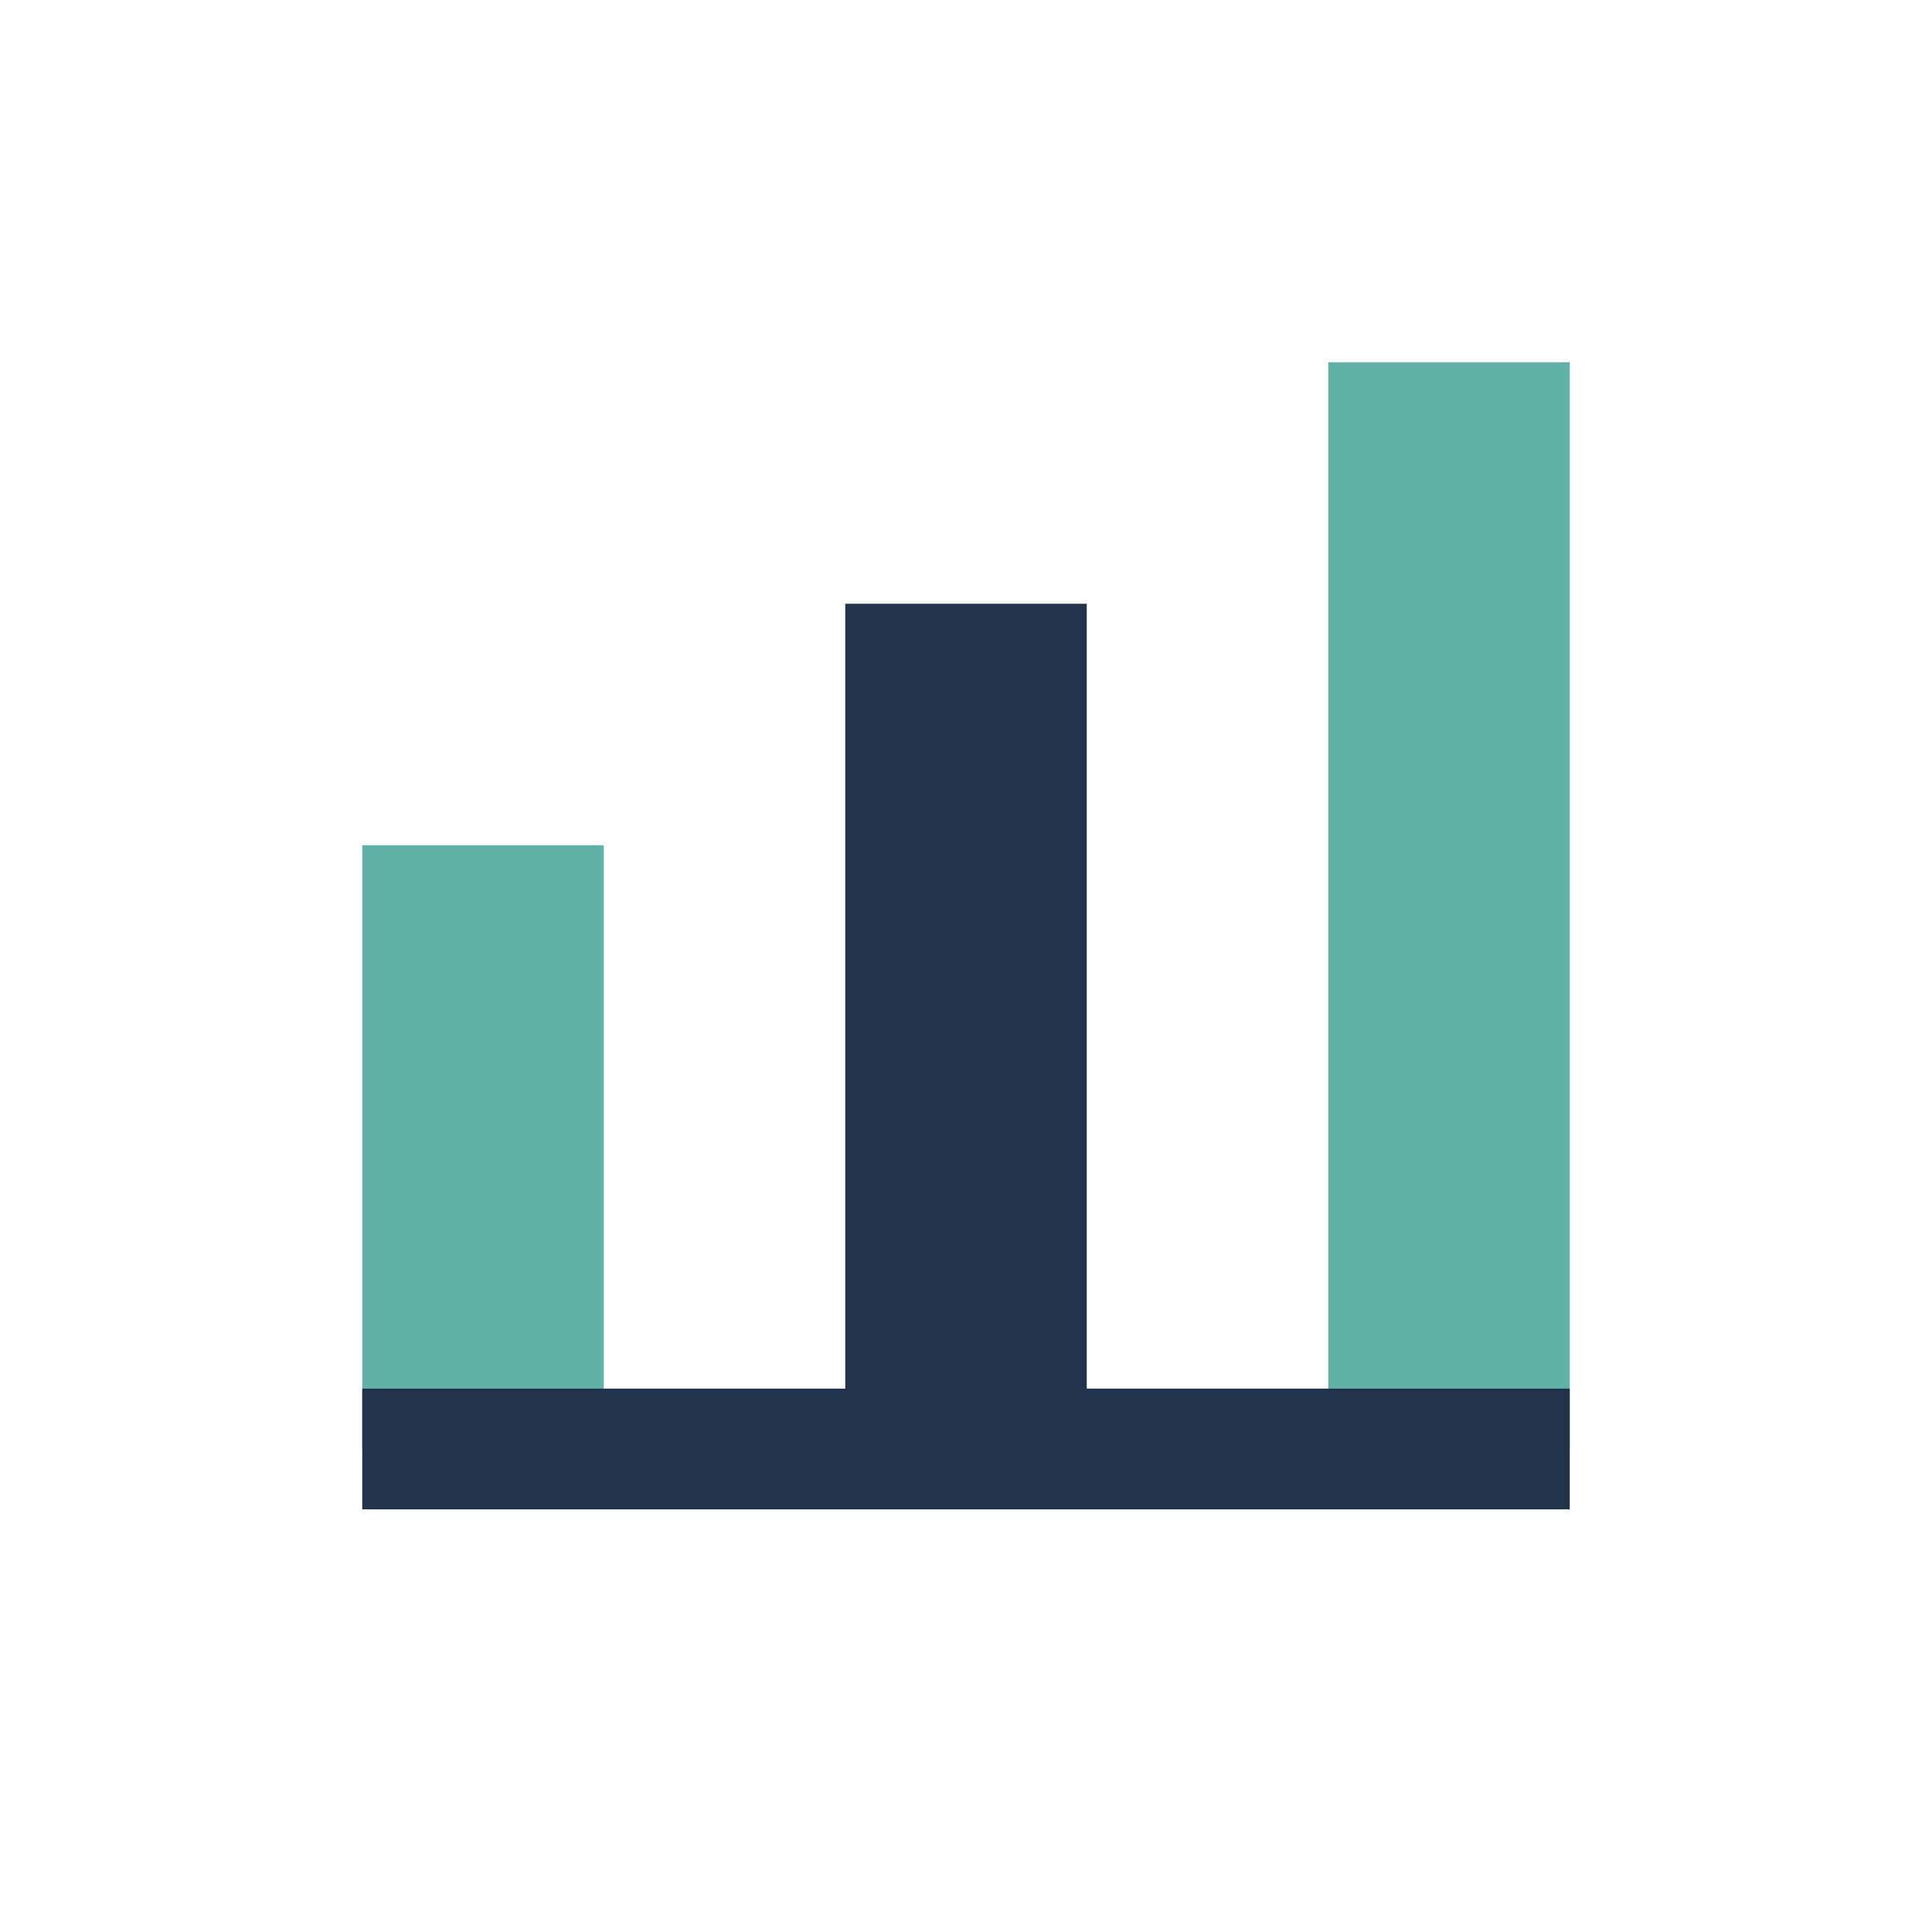
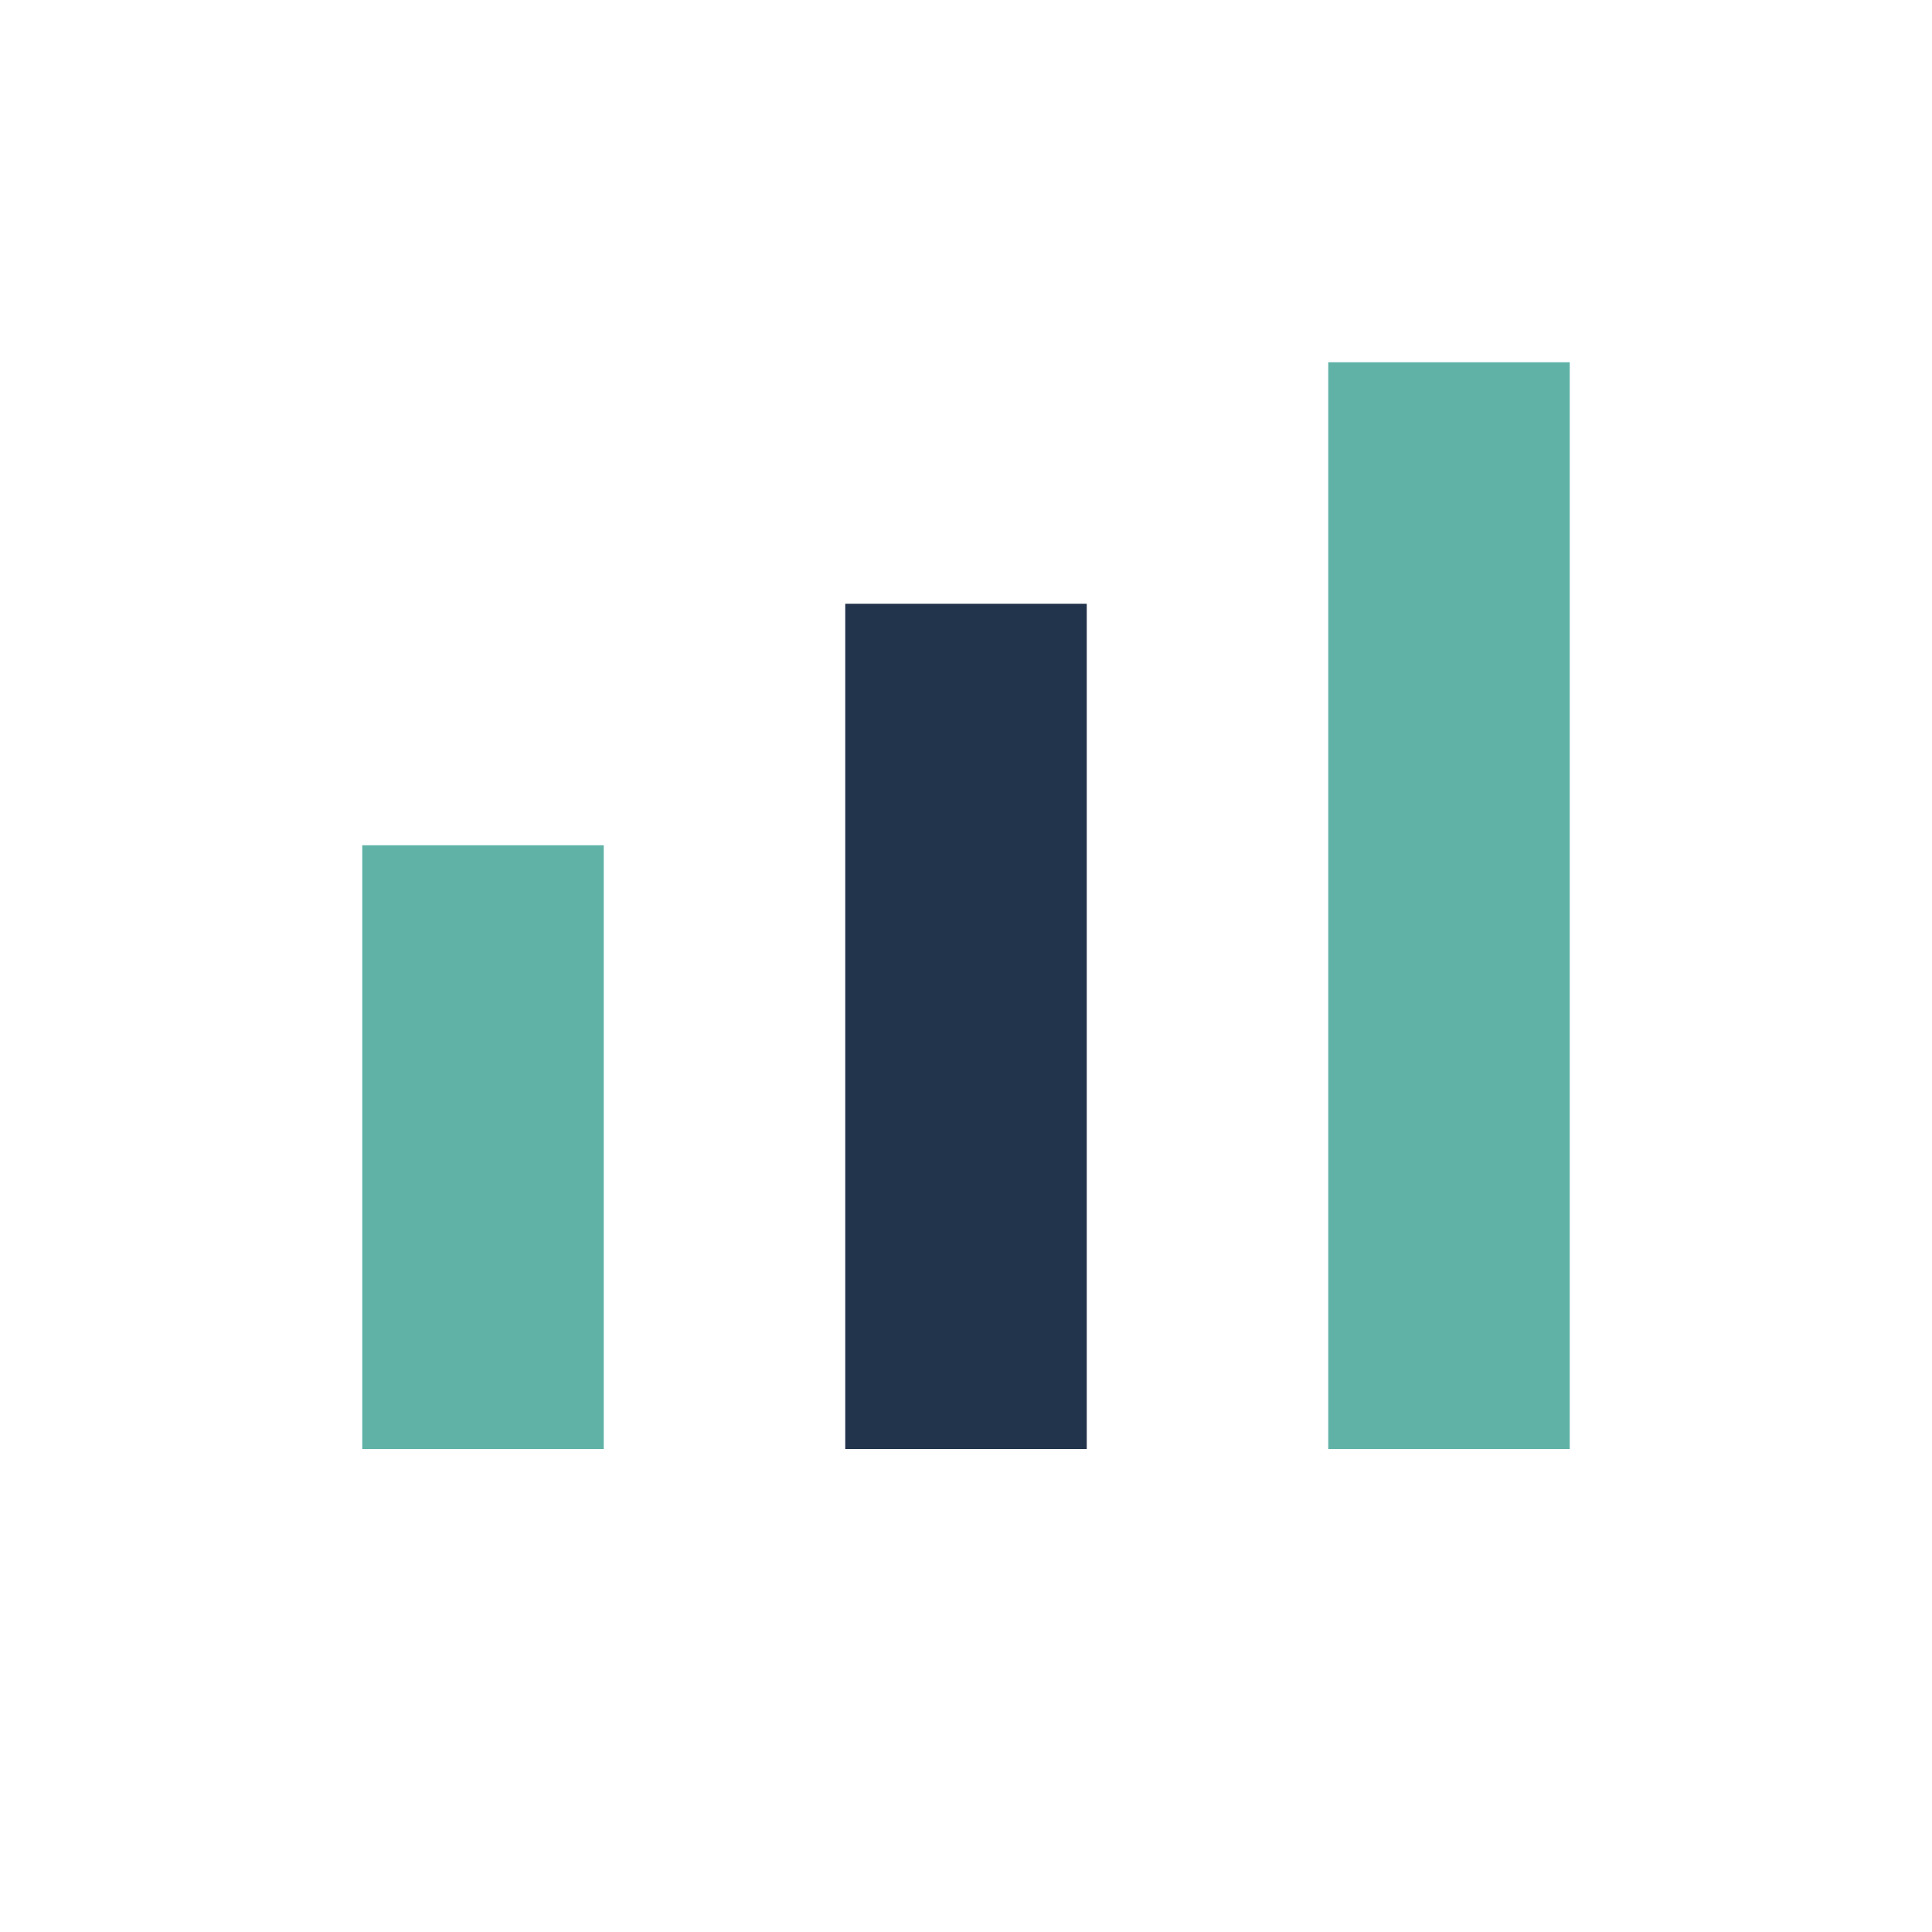
<svg xmlns="http://www.w3.org/2000/svg" width="32" height="32" viewBox="0 0 32 32">
  <rect x="6" y="14" width="4" height="10" fill="#60B2A7" />
  <rect x="14" y="10" width="4" height="14" fill="#22334C" />
  <rect x="22" y="6" width="4" height="18" fill="#60B2A7" />
-   <path fill="none" stroke="#22334C" stroke-width="2" d="M6 24h20" />
</svg>